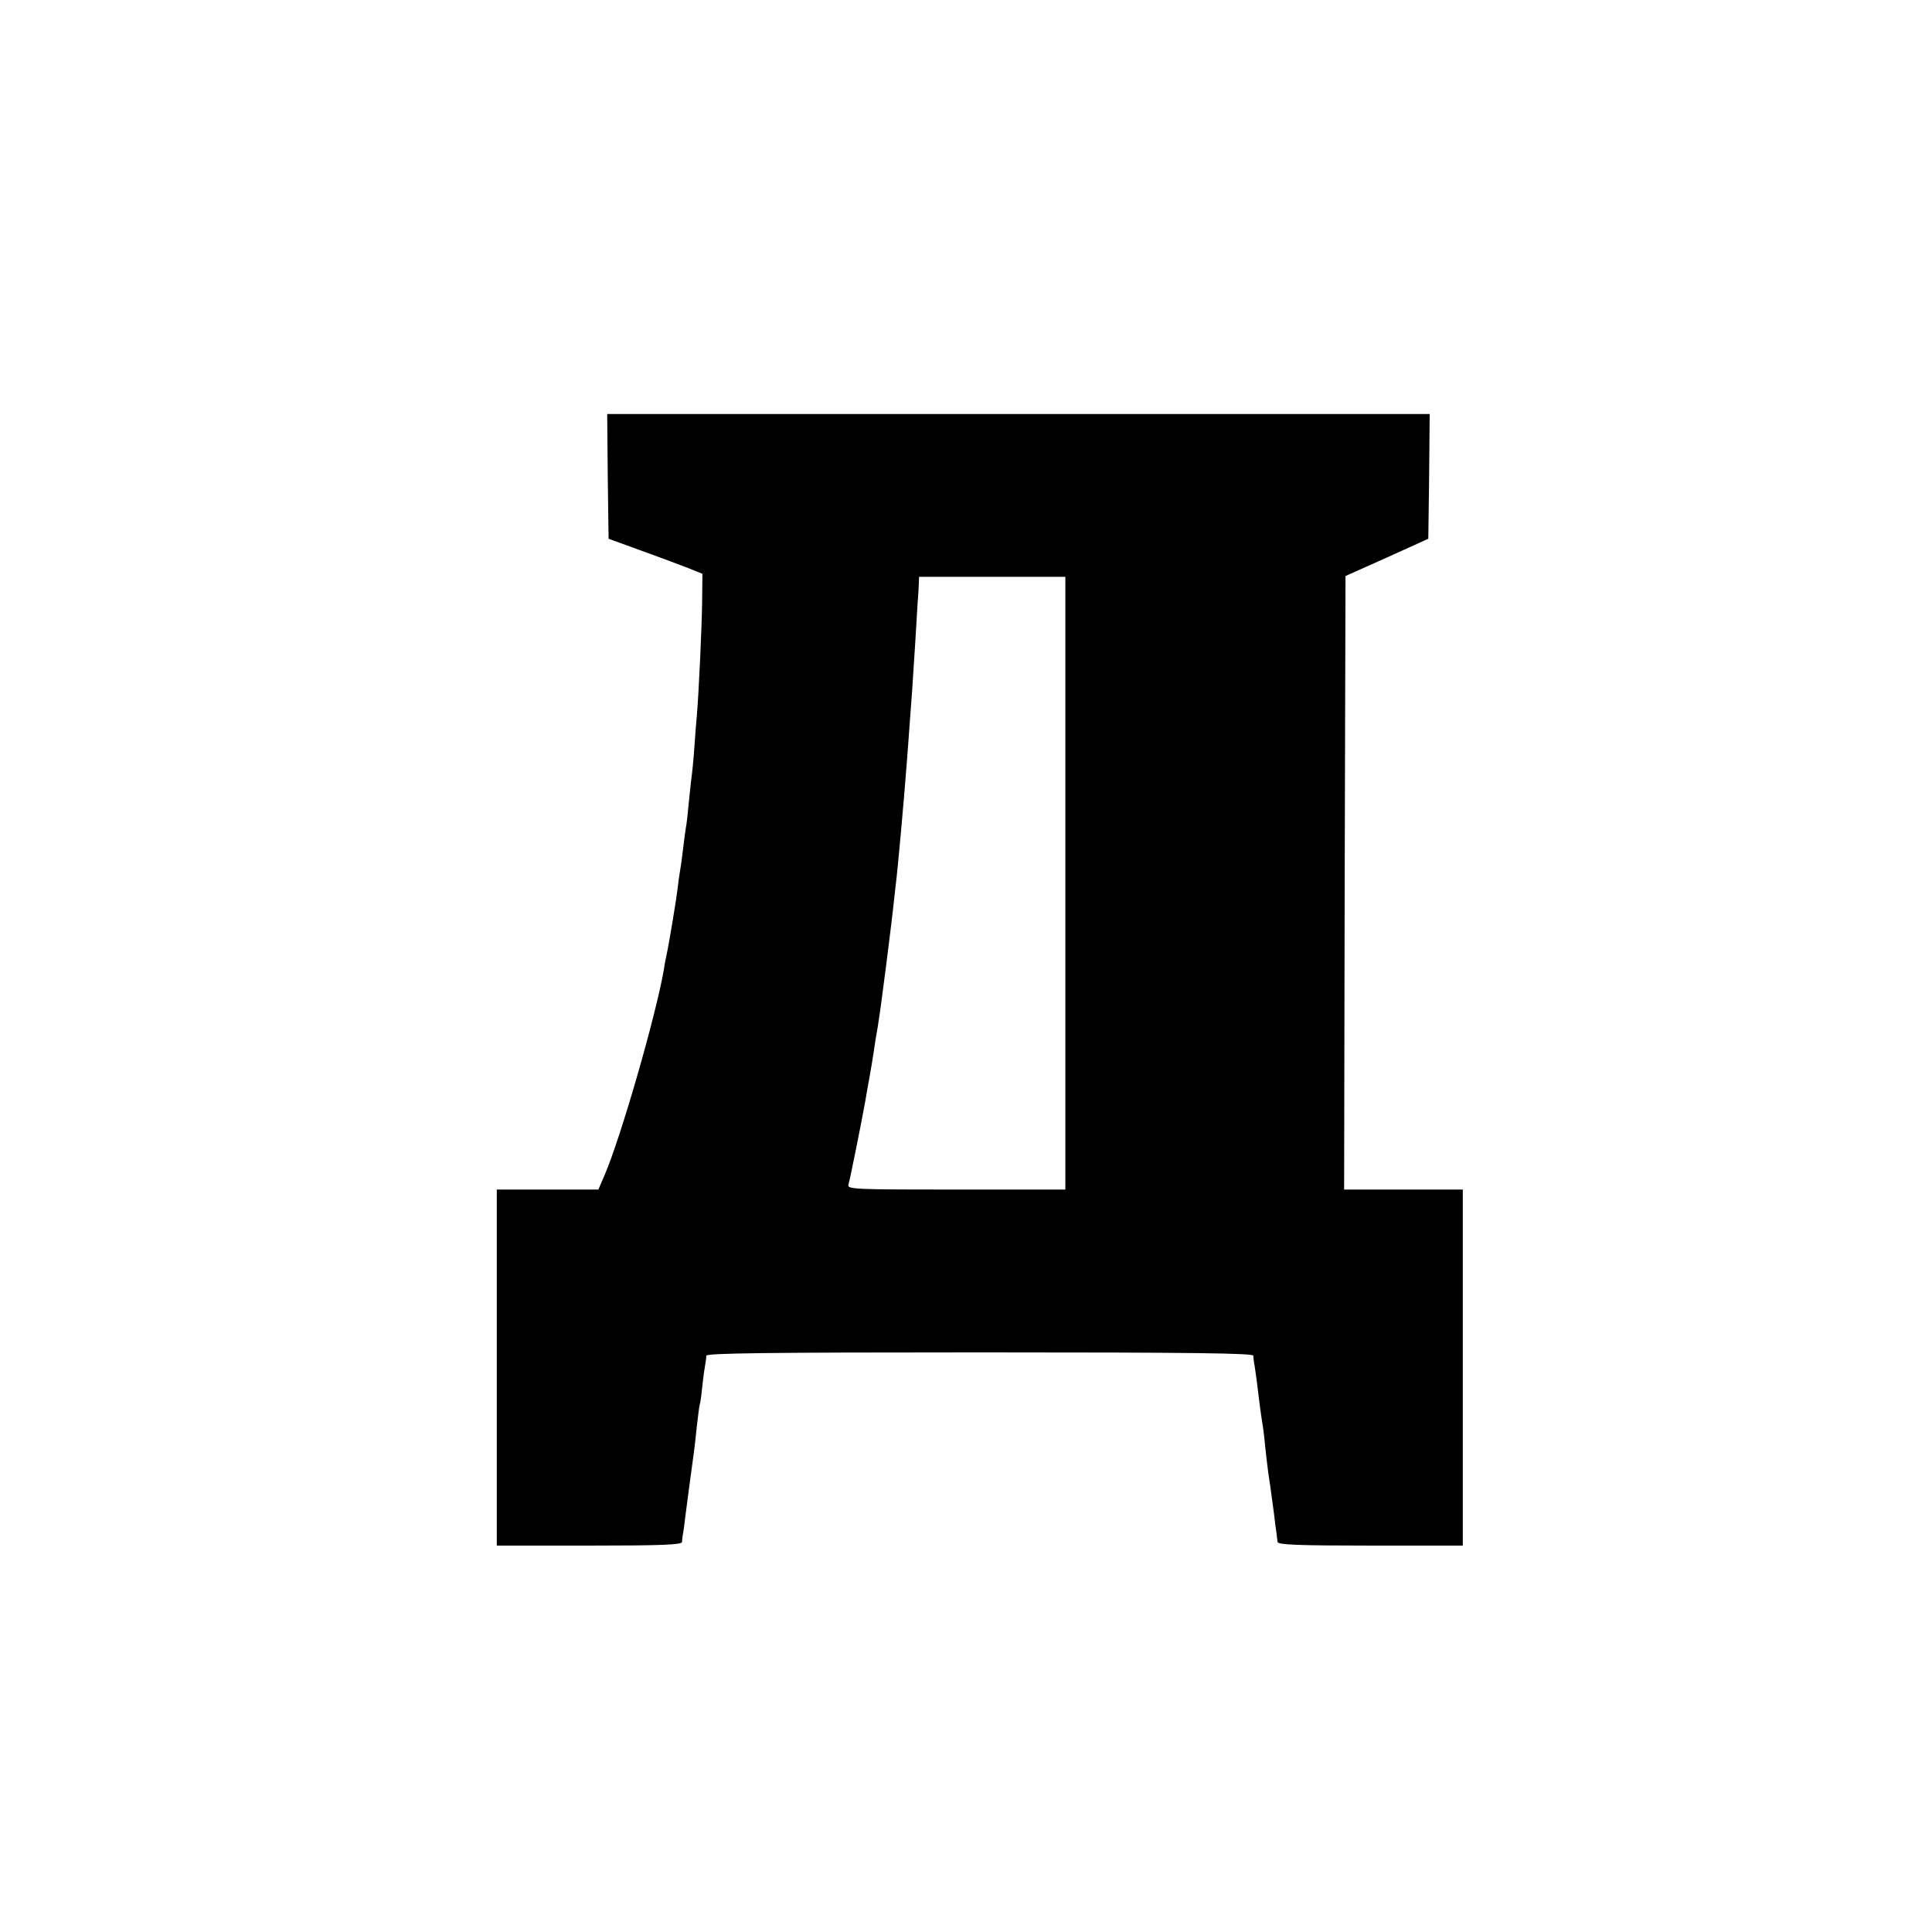
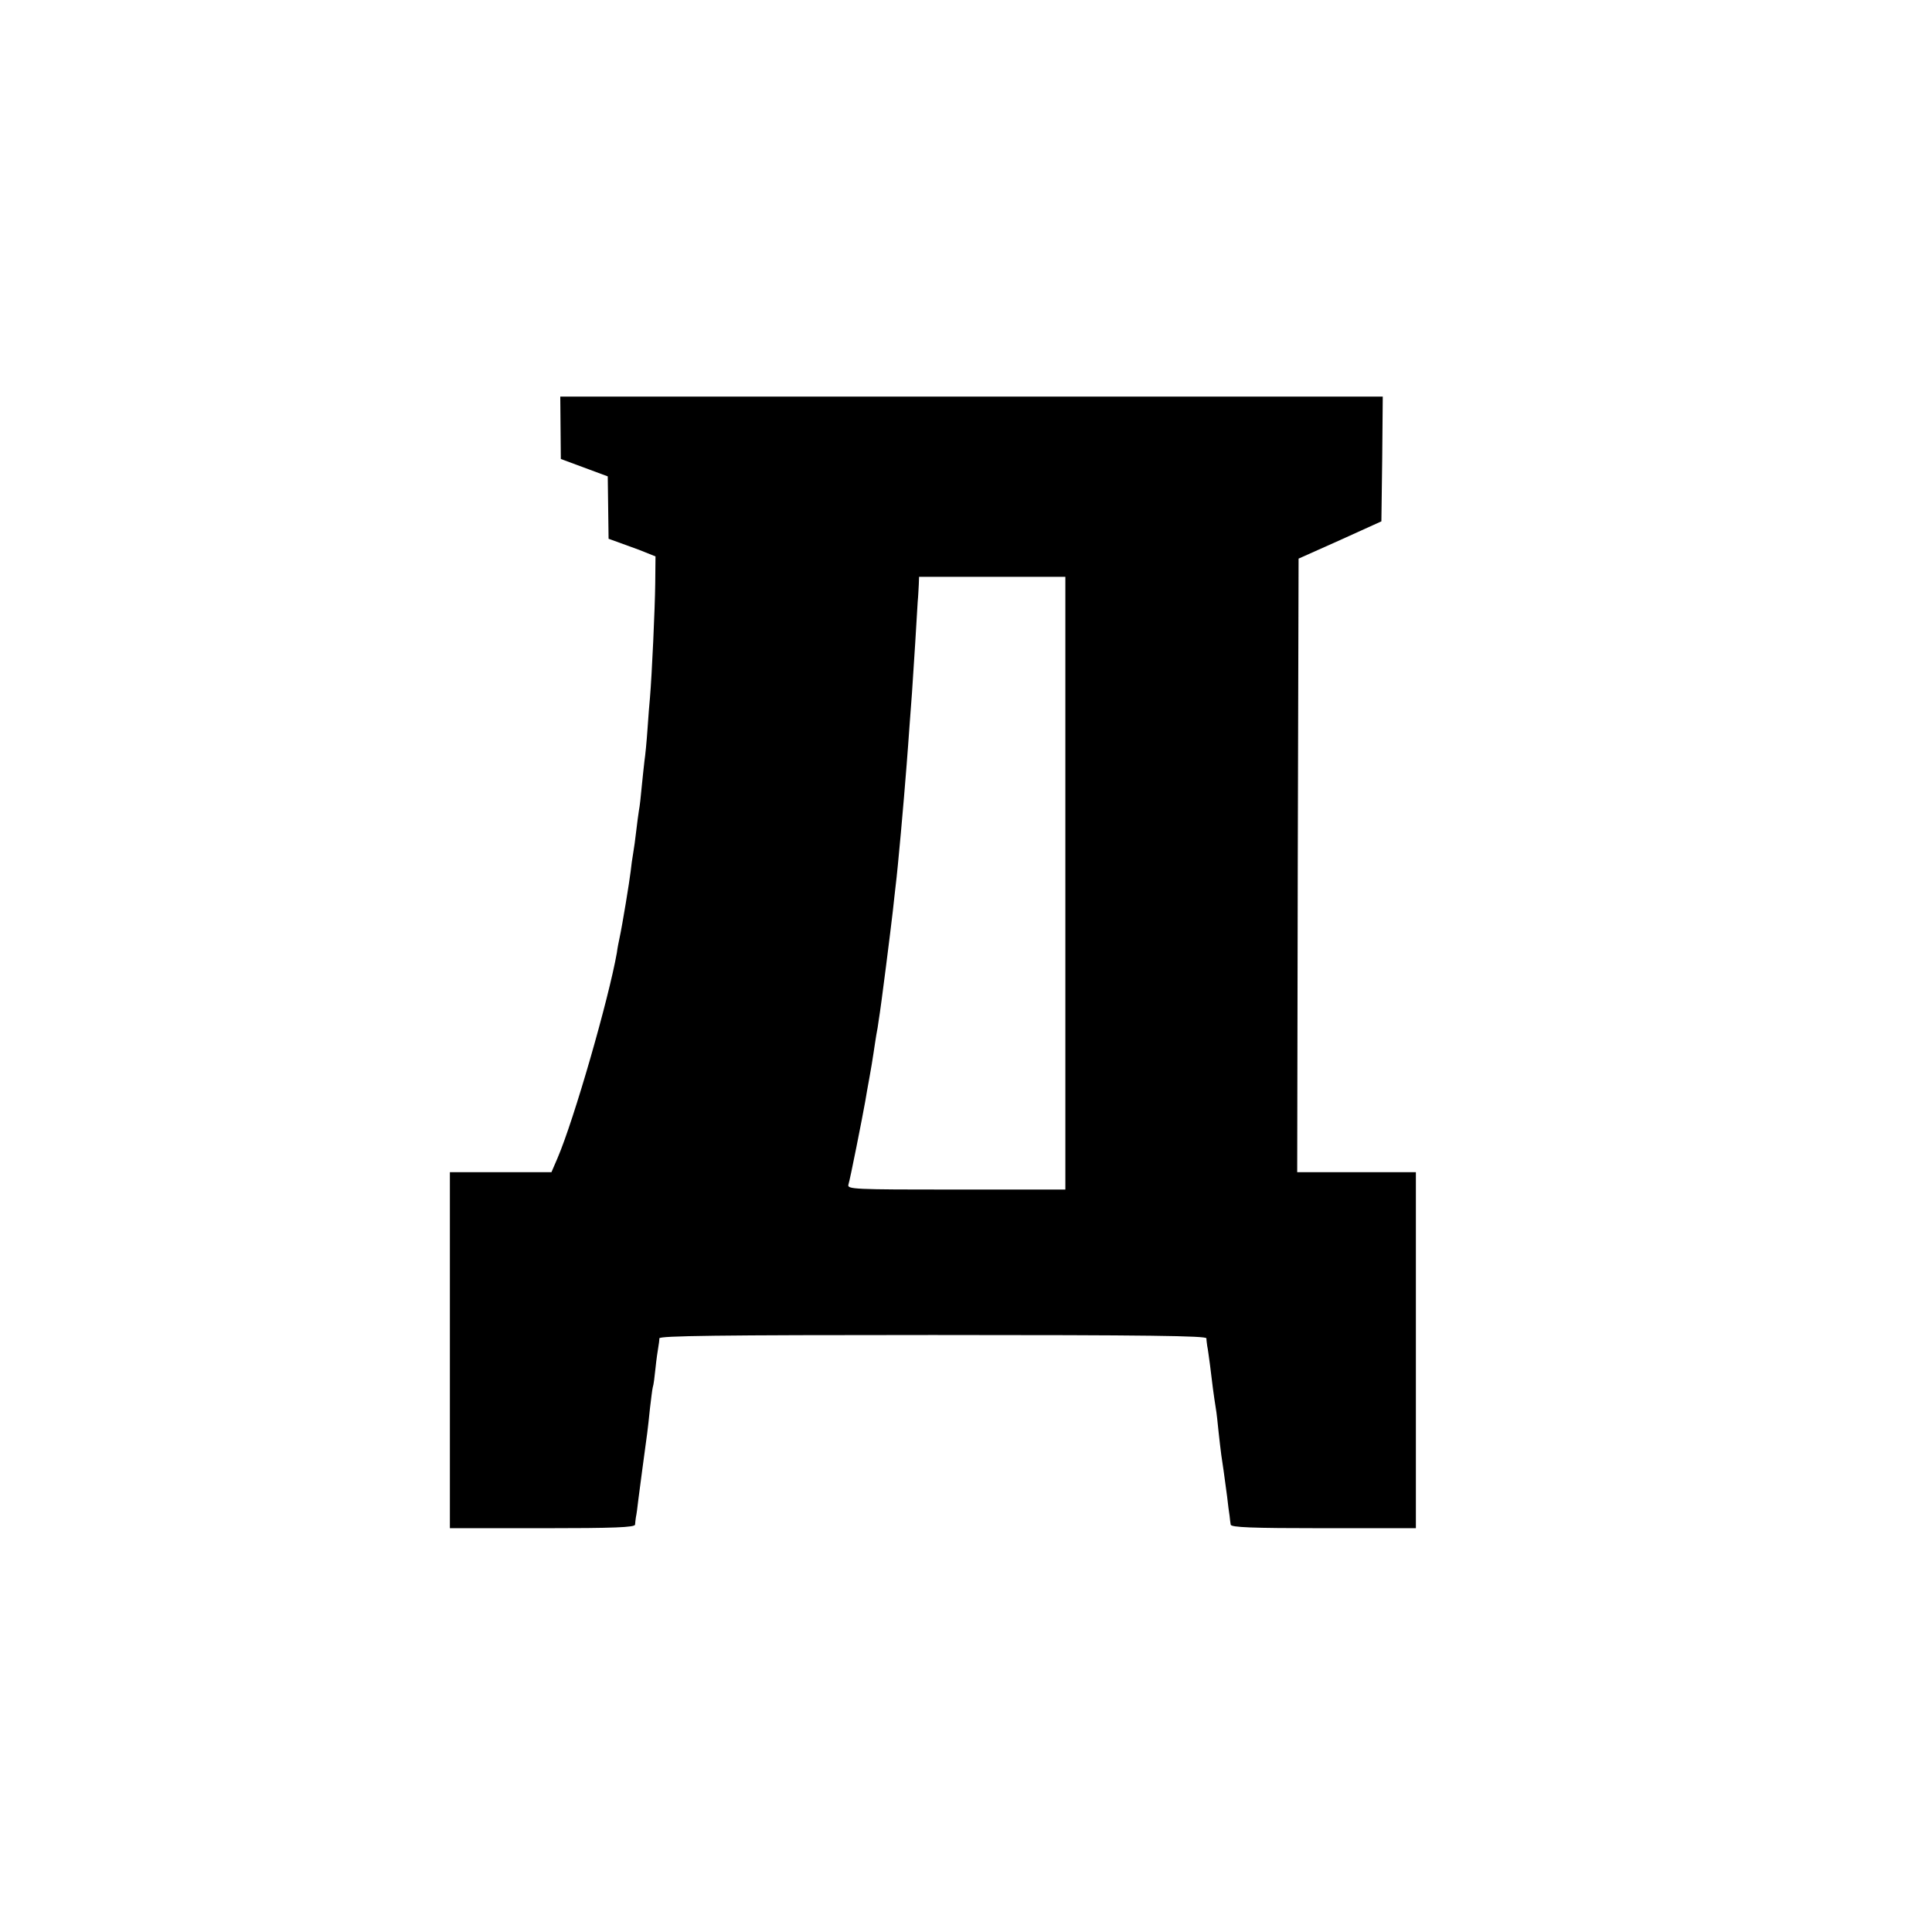
<svg xmlns="http://www.w3.org/2000/svg" version="1.0" width="700pt" height="700pt" viewBox="0 0 700 700" preserveAspectRatio="xMidYMid meet">
  <g transform="translate(0,700) scale(0.1,-0.1)" fill="#000000" stroke="none">
-     <path d="M2202 5274 l3 -226 110 -40 c61 -22 137 -50 170 -63 l60 -24 -1 -98 c-1 -91 -12 -331 -19 -413 -2 -19 -6 -71 -9 -115 -3 -44 -8 -96 -11 -115 -2 -19 -7 -62 -10 -94 -3 -33 -7 -71 -10 -85 -2 -14 -7 -48 -10 -76 -3 -27 -8 -63 -11 -80 -3 -16 -7 -46 -9 -65 -4 -35 -30 -194 -40 -240 -3 -14 -8 -38 -10 -55 -30 -169 -155 -604 -215 -744 l-22 -51 -184 0 -184 0 0 -645 0 -645 335 0 c261 0 335 3 336 13 0 6 2 19 3 27 2 8 6 38 9 65 6 44 20 155 32 240 2 17 7 57 10 90 4 33 8 67 10 75 3 8 7 40 10 70 3 30 8 64 10 75 2 11 4 26 4 33 1 9 206 12 991 12 785 0 990 -3 991 -12 0 -7 2 -20 3 -28 2 -8 6 -39 10 -68 7 -60 14 -114 21 -157 3 -16 7 -55 10 -85 3 -30 8 -68 10 -85 5 -33 11 -73 21 -150 3 -27 7 -59 9 -70 1 -11 3 -26 4 -32 1 -10 75 -13 336 -13 l335 0 0 645 0 645 -215 0 -215 0 2 1112 3 1111 150 67 150 68 3 226 2 226 -1490 0 -1490 0 2 -226z m1658 -1474 l0 -1110 -396 0 c-372 0 -395 1 -390 18 6 18 51 245 61 302 3 19 10 58 15 85 5 28 12 68 15 90 3 22 8 51 10 65 3 14 7 39 9 55 8 46 44 333 51 395 3 30 8 71 10 90 8 63 29 298 40 440 3 41 8 102 10 135 6 75 12 158 21 305 4 63 8 131 9 150 2 19 3 47 4 63 l1 27 265 0 265 0 0 -1110z" />
+     <path d="M2202 5274 l3 -226 110 -40 l60 -24 -1 -98 c-1 -91 -12 -331 -19 -413 -2 -19 -6 -71 -9 -115 -3 -44 -8 -96 -11 -115 -2 -19 -7 -62 -10 -94 -3 -33 -7 -71 -10 -85 -2 -14 -7 -48 -10 -76 -3 -27 -8 -63 -11 -80 -3 -16 -7 -46 -9 -65 -4 -35 -30 -194 -40 -240 -3 -14 -8 -38 -10 -55 -30 -169 -155 -604 -215 -744 l-22 -51 -184 0 -184 0 0 -645 0 -645 335 0 c261 0 335 3 336 13 0 6 2 19 3 27 2 8 6 38 9 65 6 44 20 155 32 240 2 17 7 57 10 90 4 33 8 67 10 75 3 8 7 40 10 70 3 30 8 64 10 75 2 11 4 26 4 33 1 9 206 12 991 12 785 0 990 -3 991 -12 0 -7 2 -20 3 -28 2 -8 6 -39 10 -68 7 -60 14 -114 21 -157 3 -16 7 -55 10 -85 3 -30 8 -68 10 -85 5 -33 11 -73 21 -150 3 -27 7 -59 9 -70 1 -11 3 -26 4 -32 1 -10 75 -13 336 -13 l335 0 0 645 0 645 -215 0 -215 0 2 1112 3 1111 150 67 150 68 3 226 2 226 -1490 0 -1490 0 2 -226z m1658 -1474 l0 -1110 -396 0 c-372 0 -395 1 -390 18 6 18 51 245 61 302 3 19 10 58 15 85 5 28 12 68 15 90 3 22 8 51 10 65 3 14 7 39 9 55 8 46 44 333 51 395 3 30 8 71 10 90 8 63 29 298 40 440 3 41 8 102 10 135 6 75 12 158 21 305 4 63 8 131 9 150 2 19 3 47 4 63 l1 27 265 0 265 0 0 -1110z" />
  </g>
</svg>